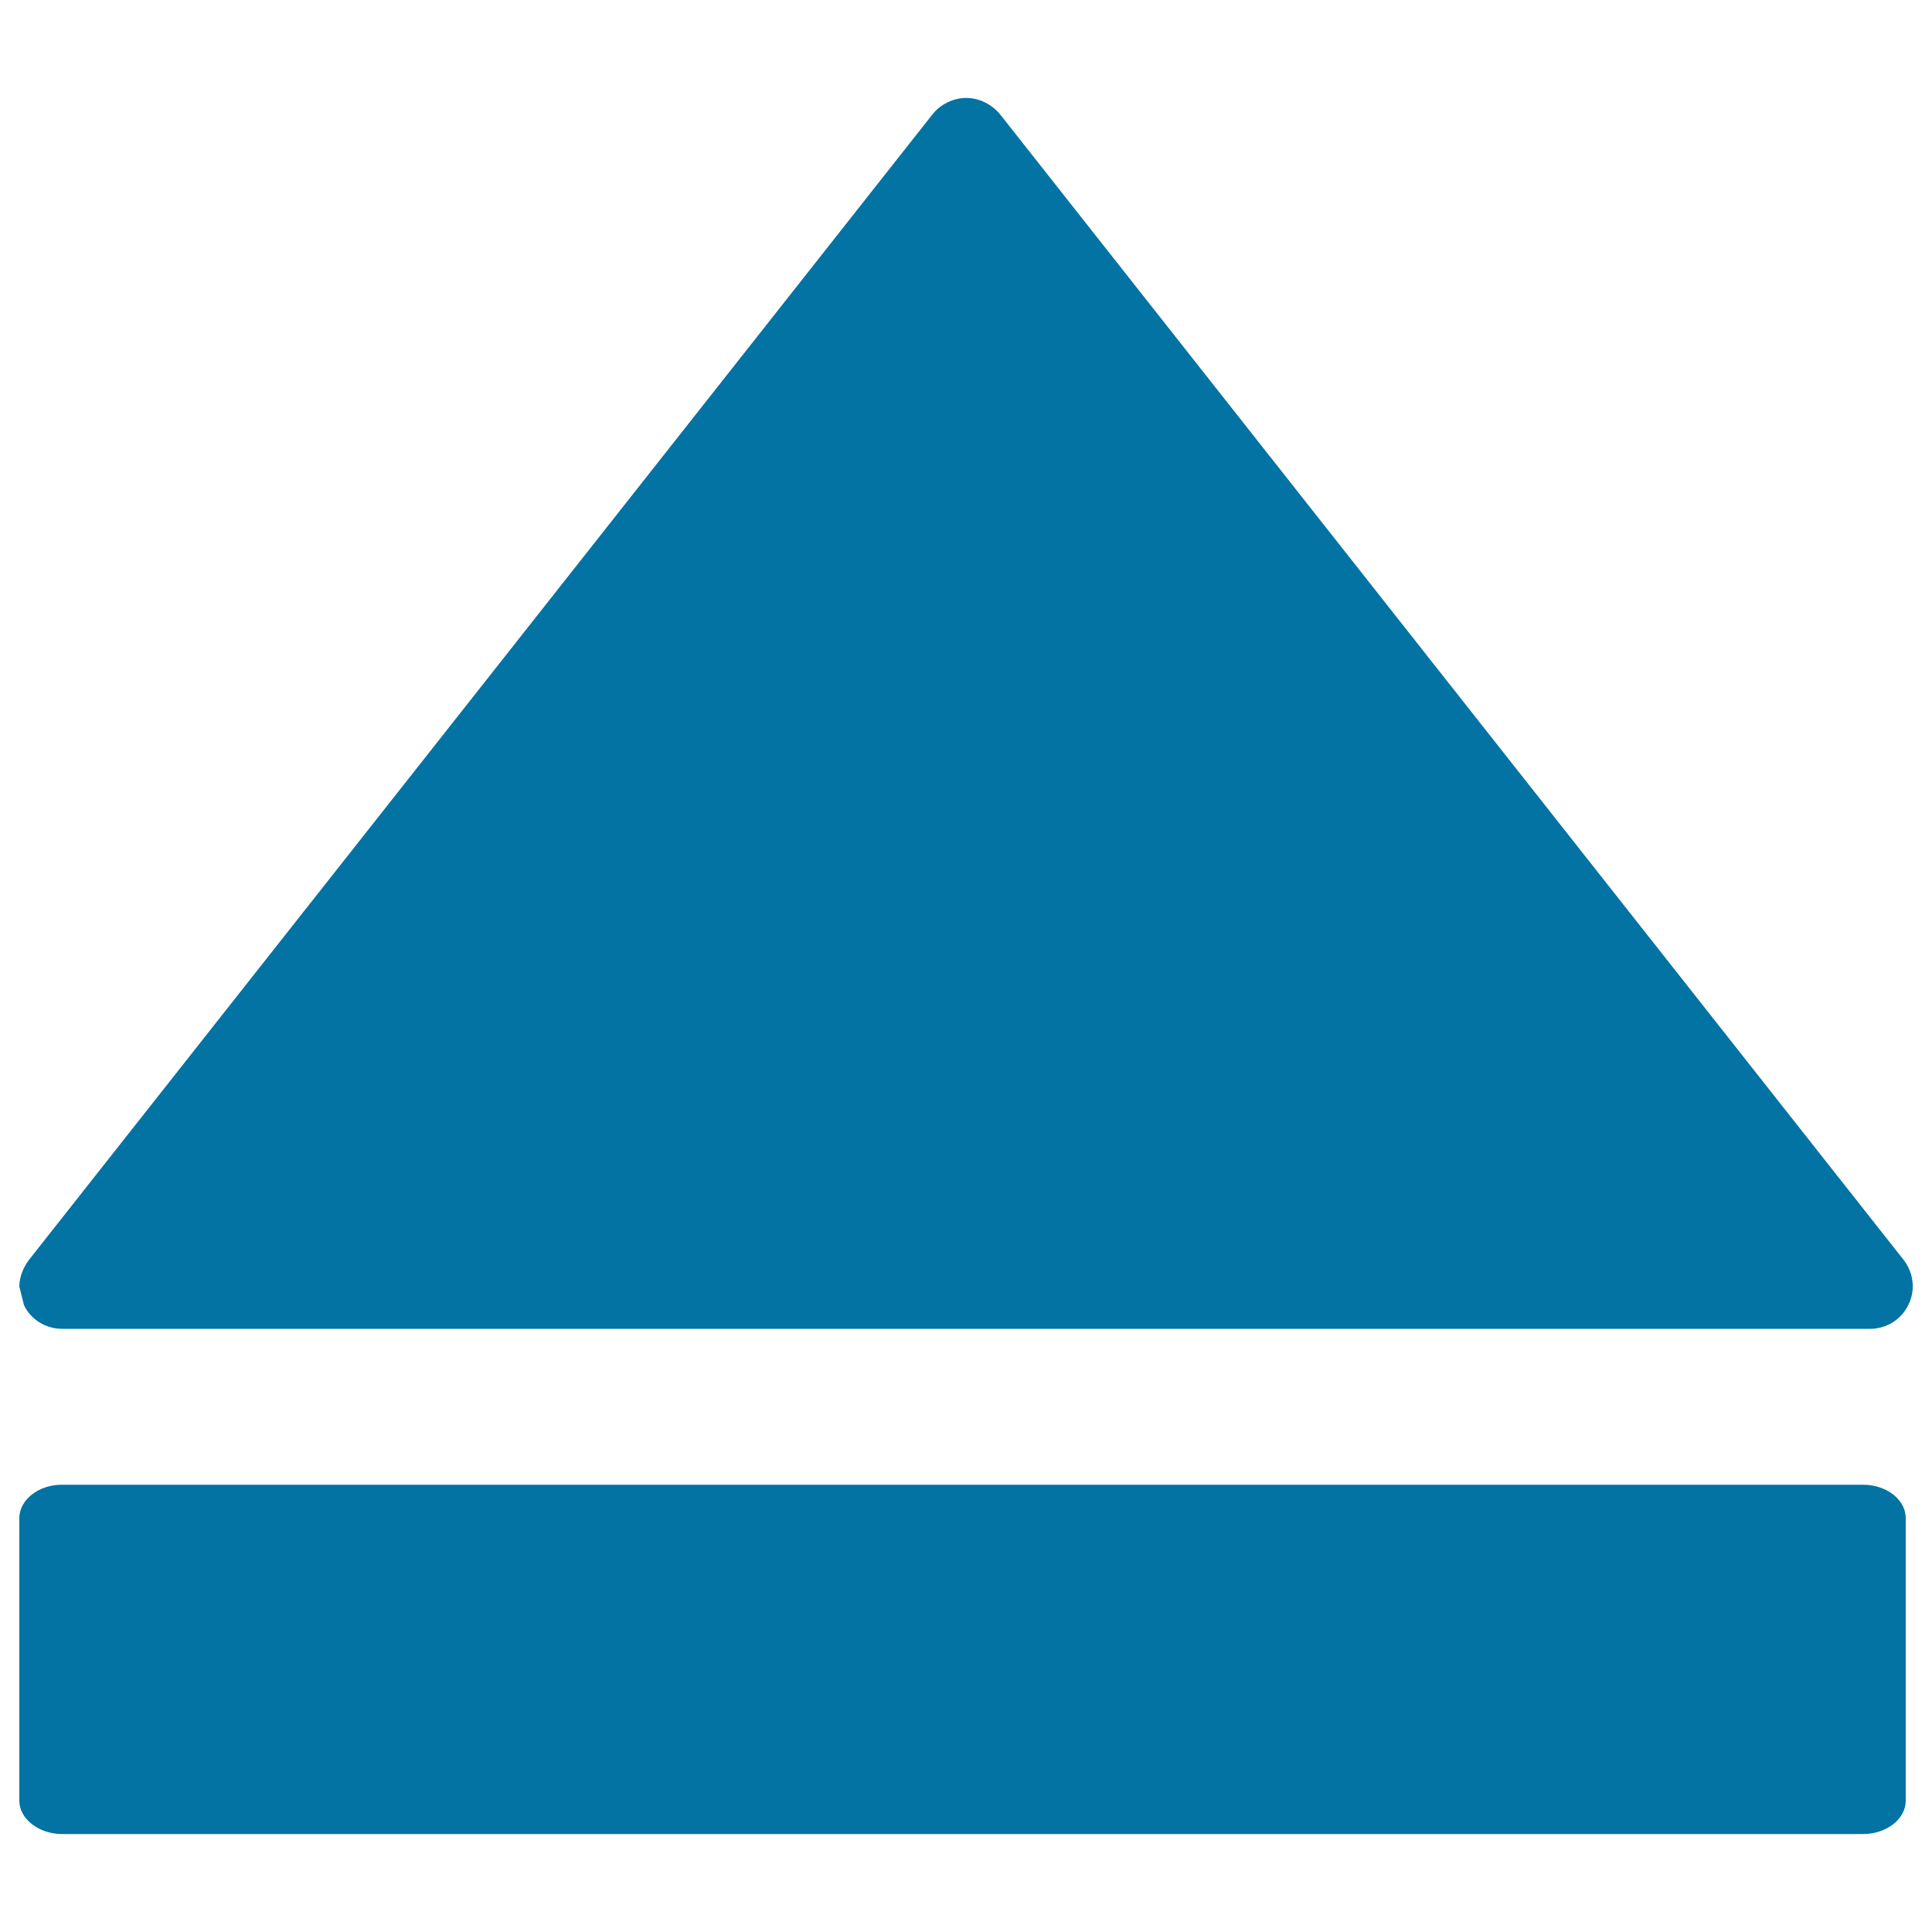
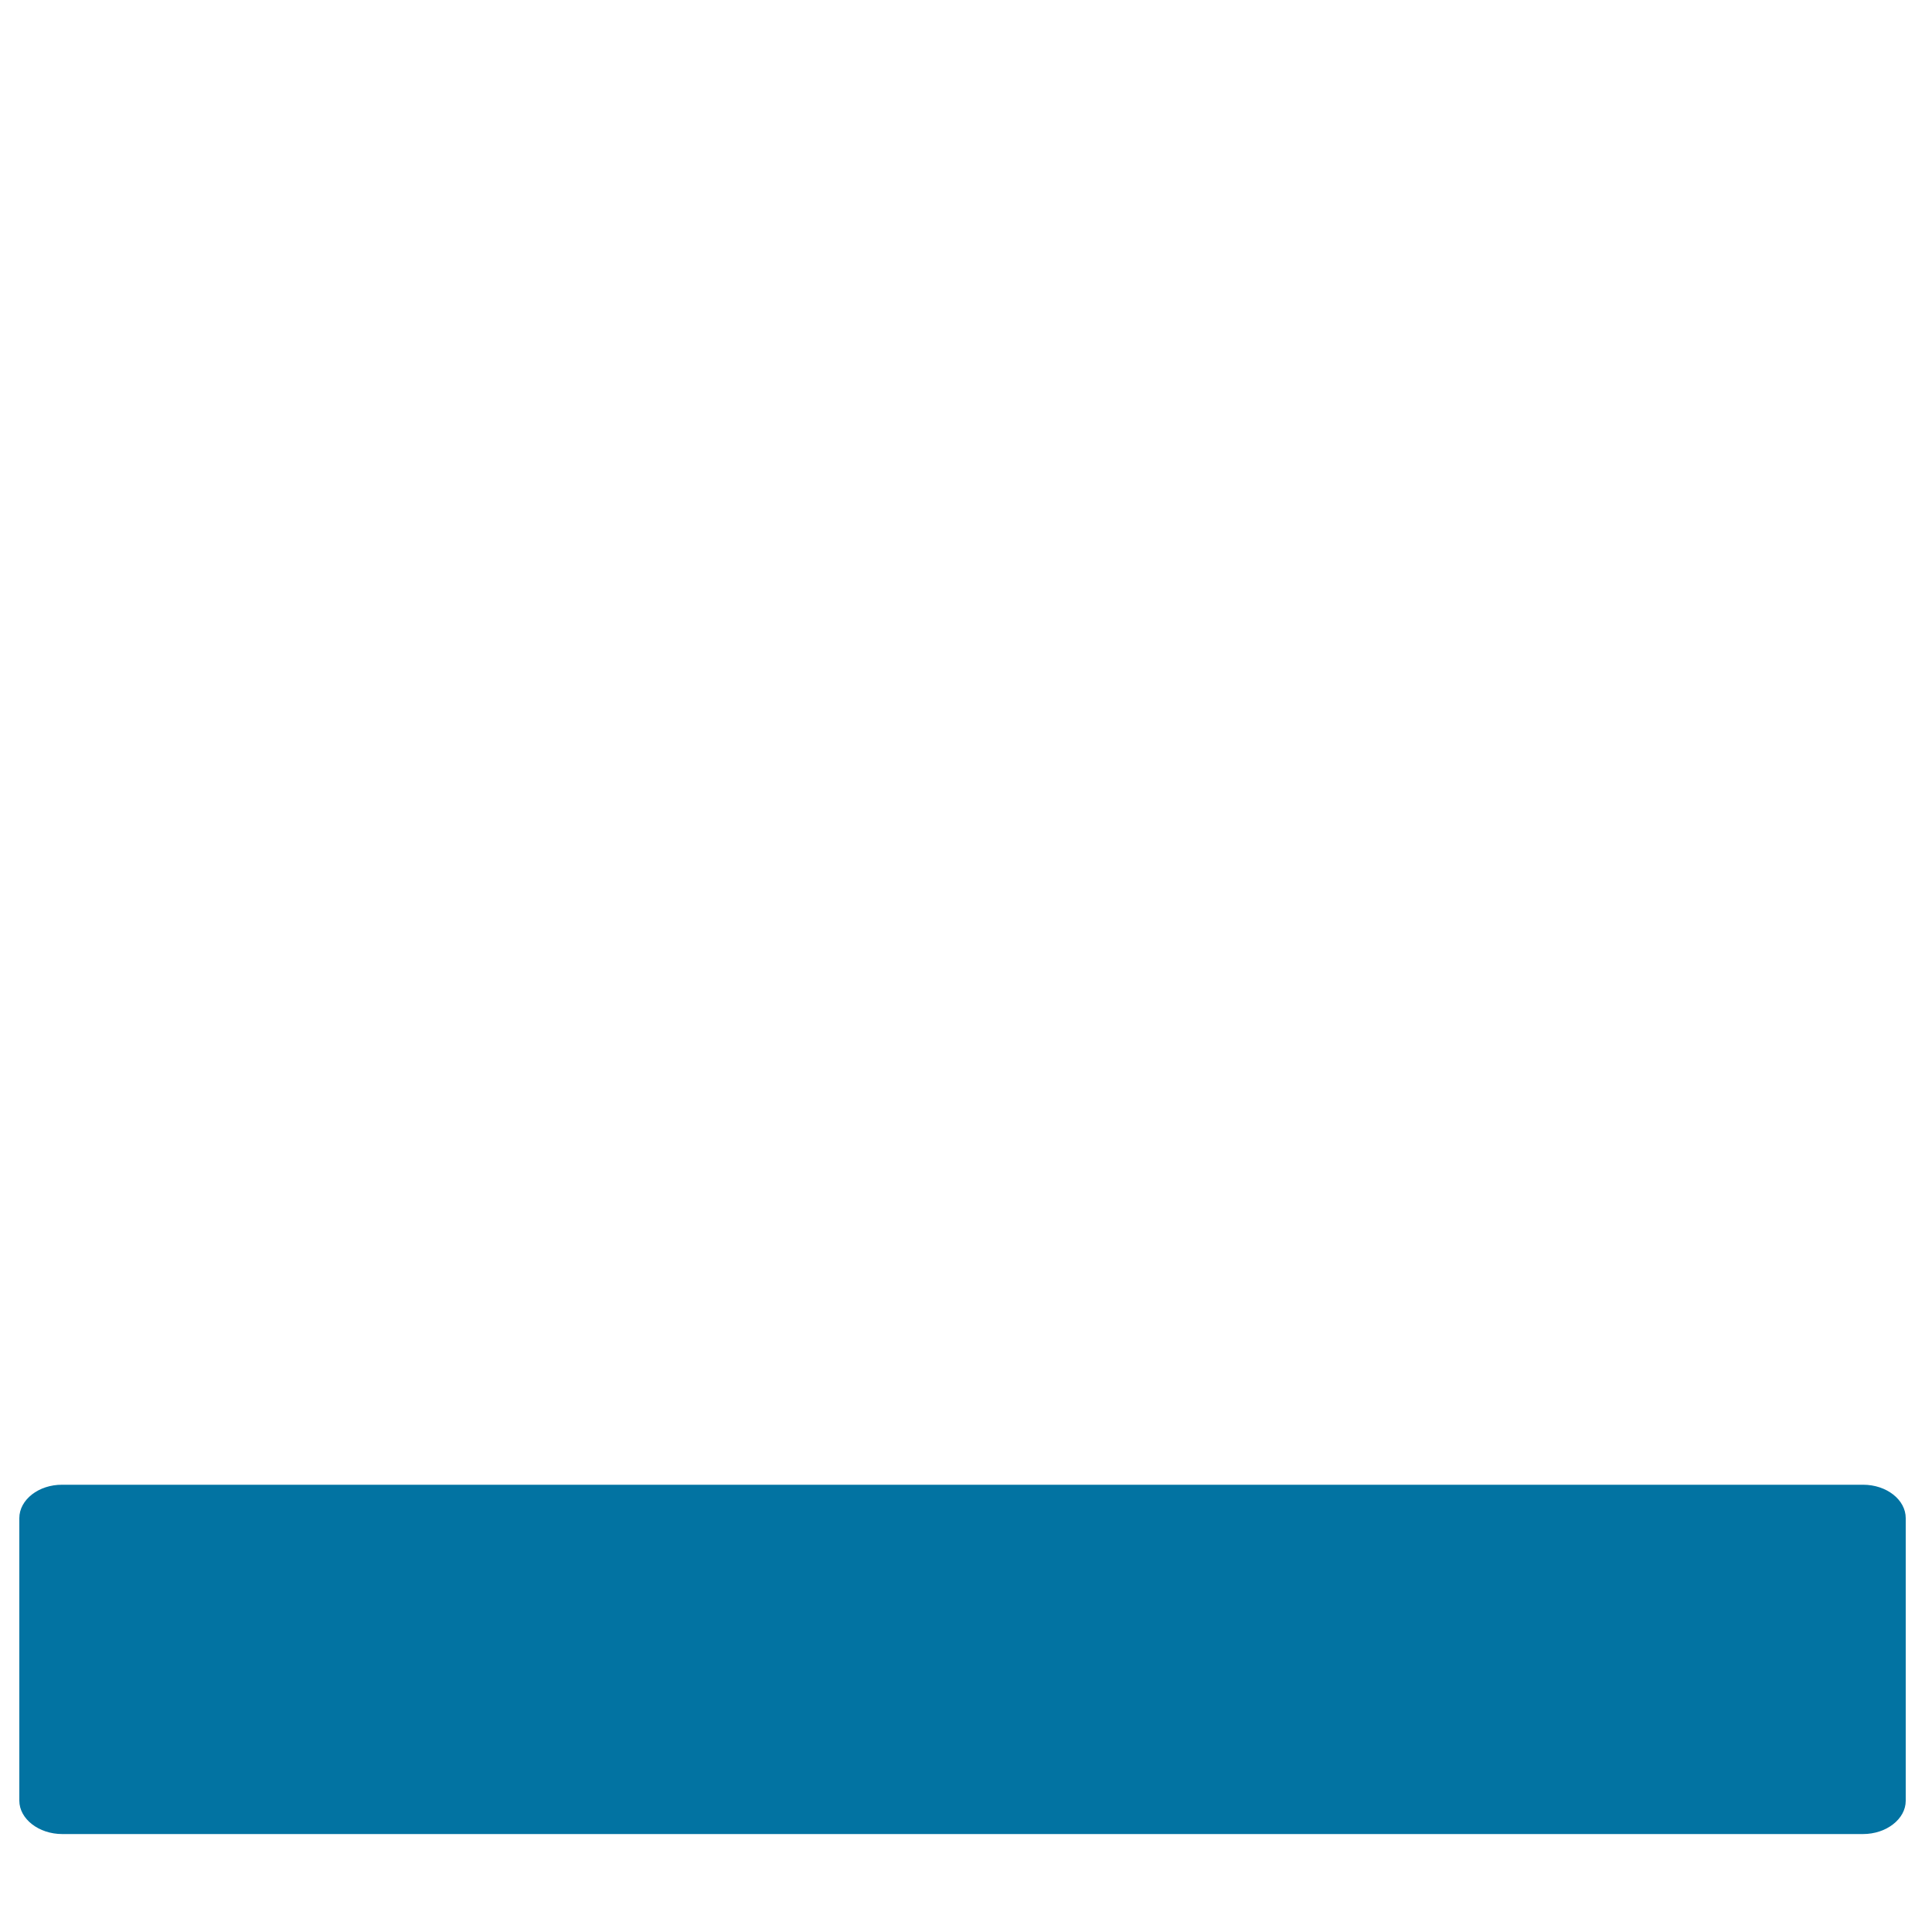
<svg xmlns="http://www.w3.org/2000/svg" viewBox="0 0 1000 1000" style="fill:#0273a2">
  <title>Eject CD Symbol SVG icon</title>
  <g>
    <g id="c96_player">
-       <path d="M987.7,675.5c3.9-7.7,2.8-16.7-2.4-23.4L517.5,59c-4.4-5.1-10.6-8.3-17.4-8.3c-6.5,0-13.1,3.1-17.3,8.3L15,652.1c-3,4-5,9-5,13.8l2.4,9.6c3.5,7.5,11.3,12.3,19.8,12.3h935.7C976.4,687.8,984.1,683,987.7,675.5z" />
-       <path d="M986.4,932.1V785.8c0-9.6-10-17.3-22-17.3H32.2c-12.1-0.1-22.2,7.7-22.2,17.3V932c0,9.5,10.1,17.3,22.2,17.3h932.1C976.4,949.3,986.4,941.5,986.4,932.1z" />
+       <path d="M986.4,932.1V785.8c0-9.6-10-17.3-22-17.3H32.2c-12.1-0.1-22.2,7.7-22.2,17.3V932c0,9.5,10.1,17.3,22.2,17.3h932.1C976.4,949.3,986.4,941.5,986.4,932.1" />
    </g>
    <g id="Capa_1_64_" />
  </g>
</svg>